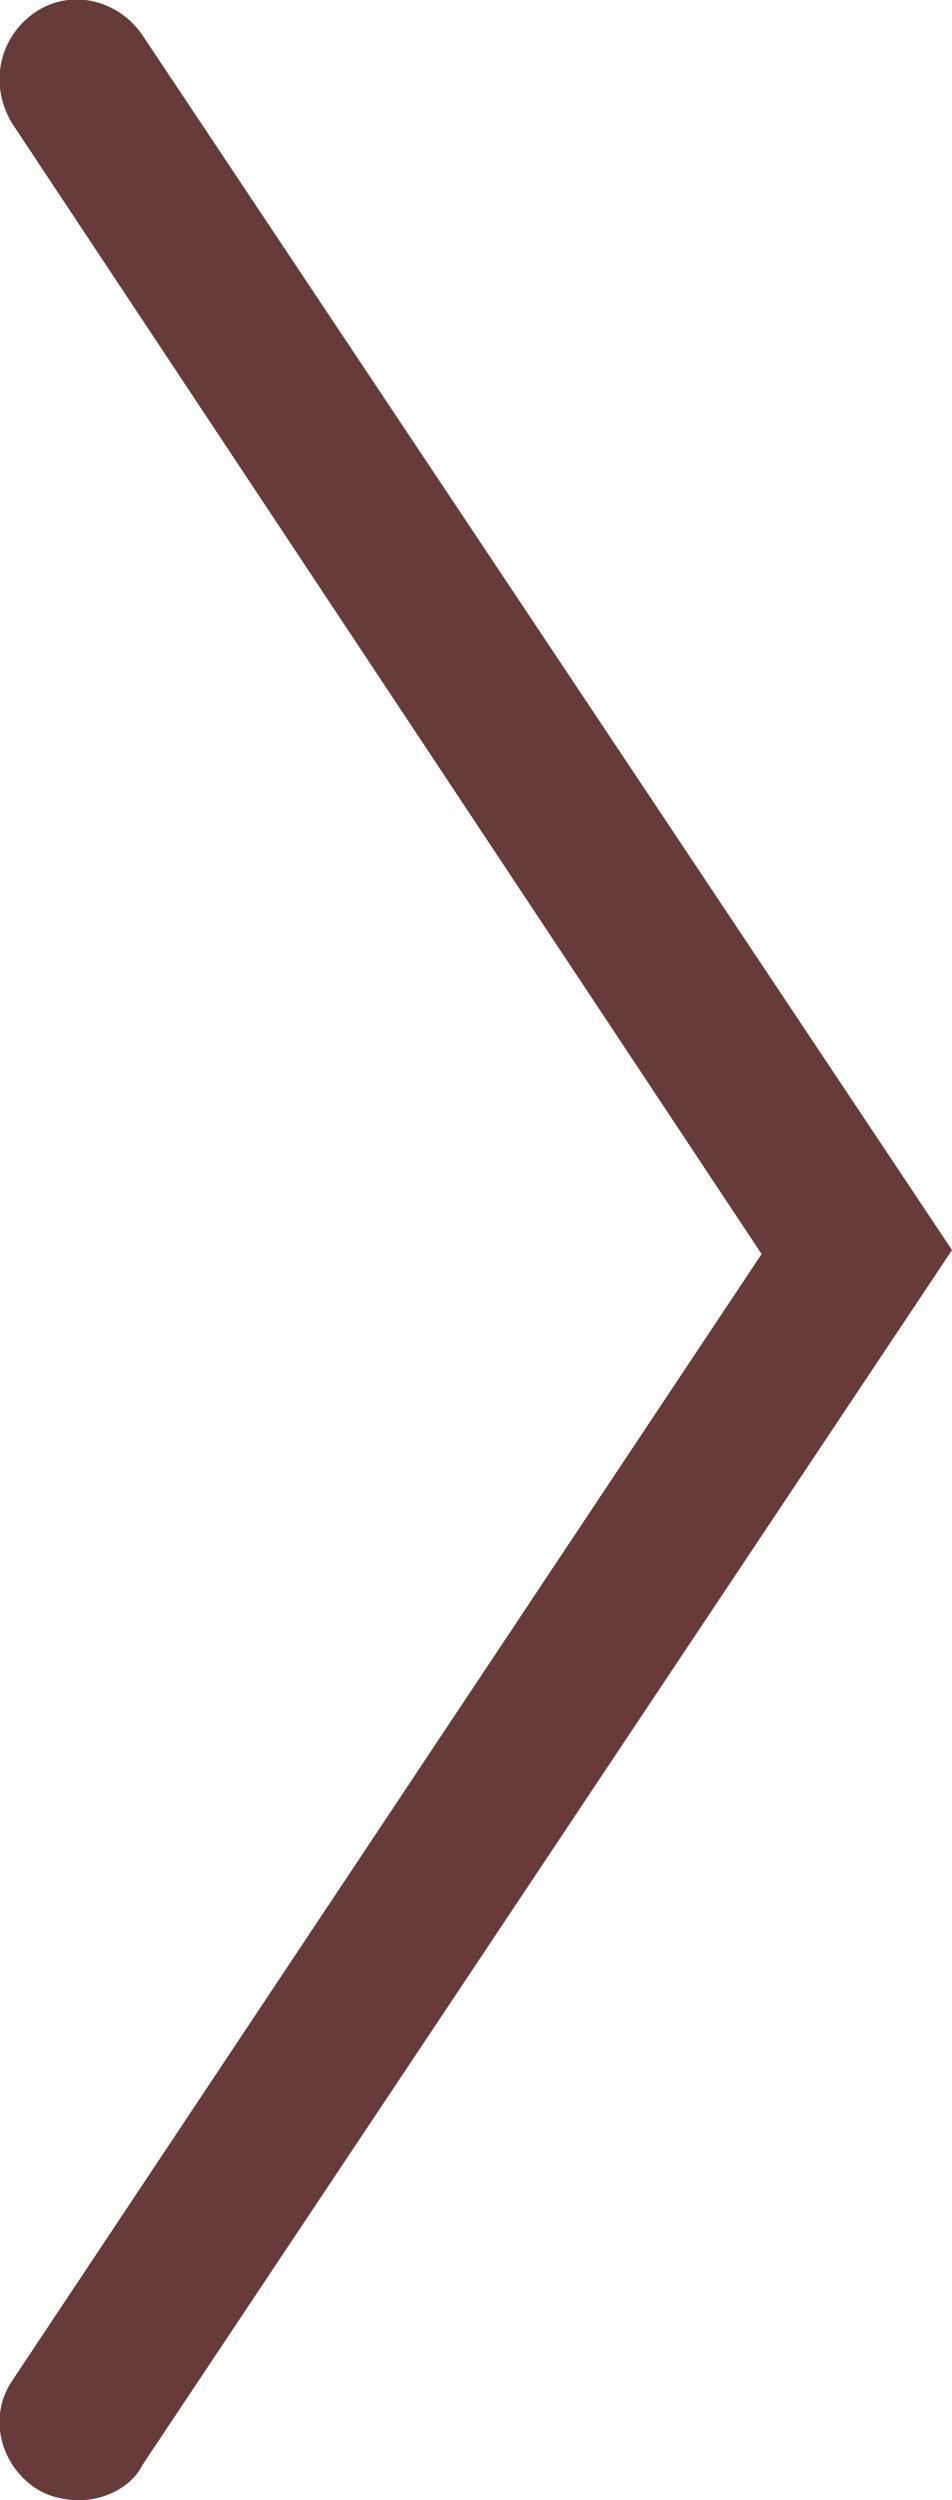
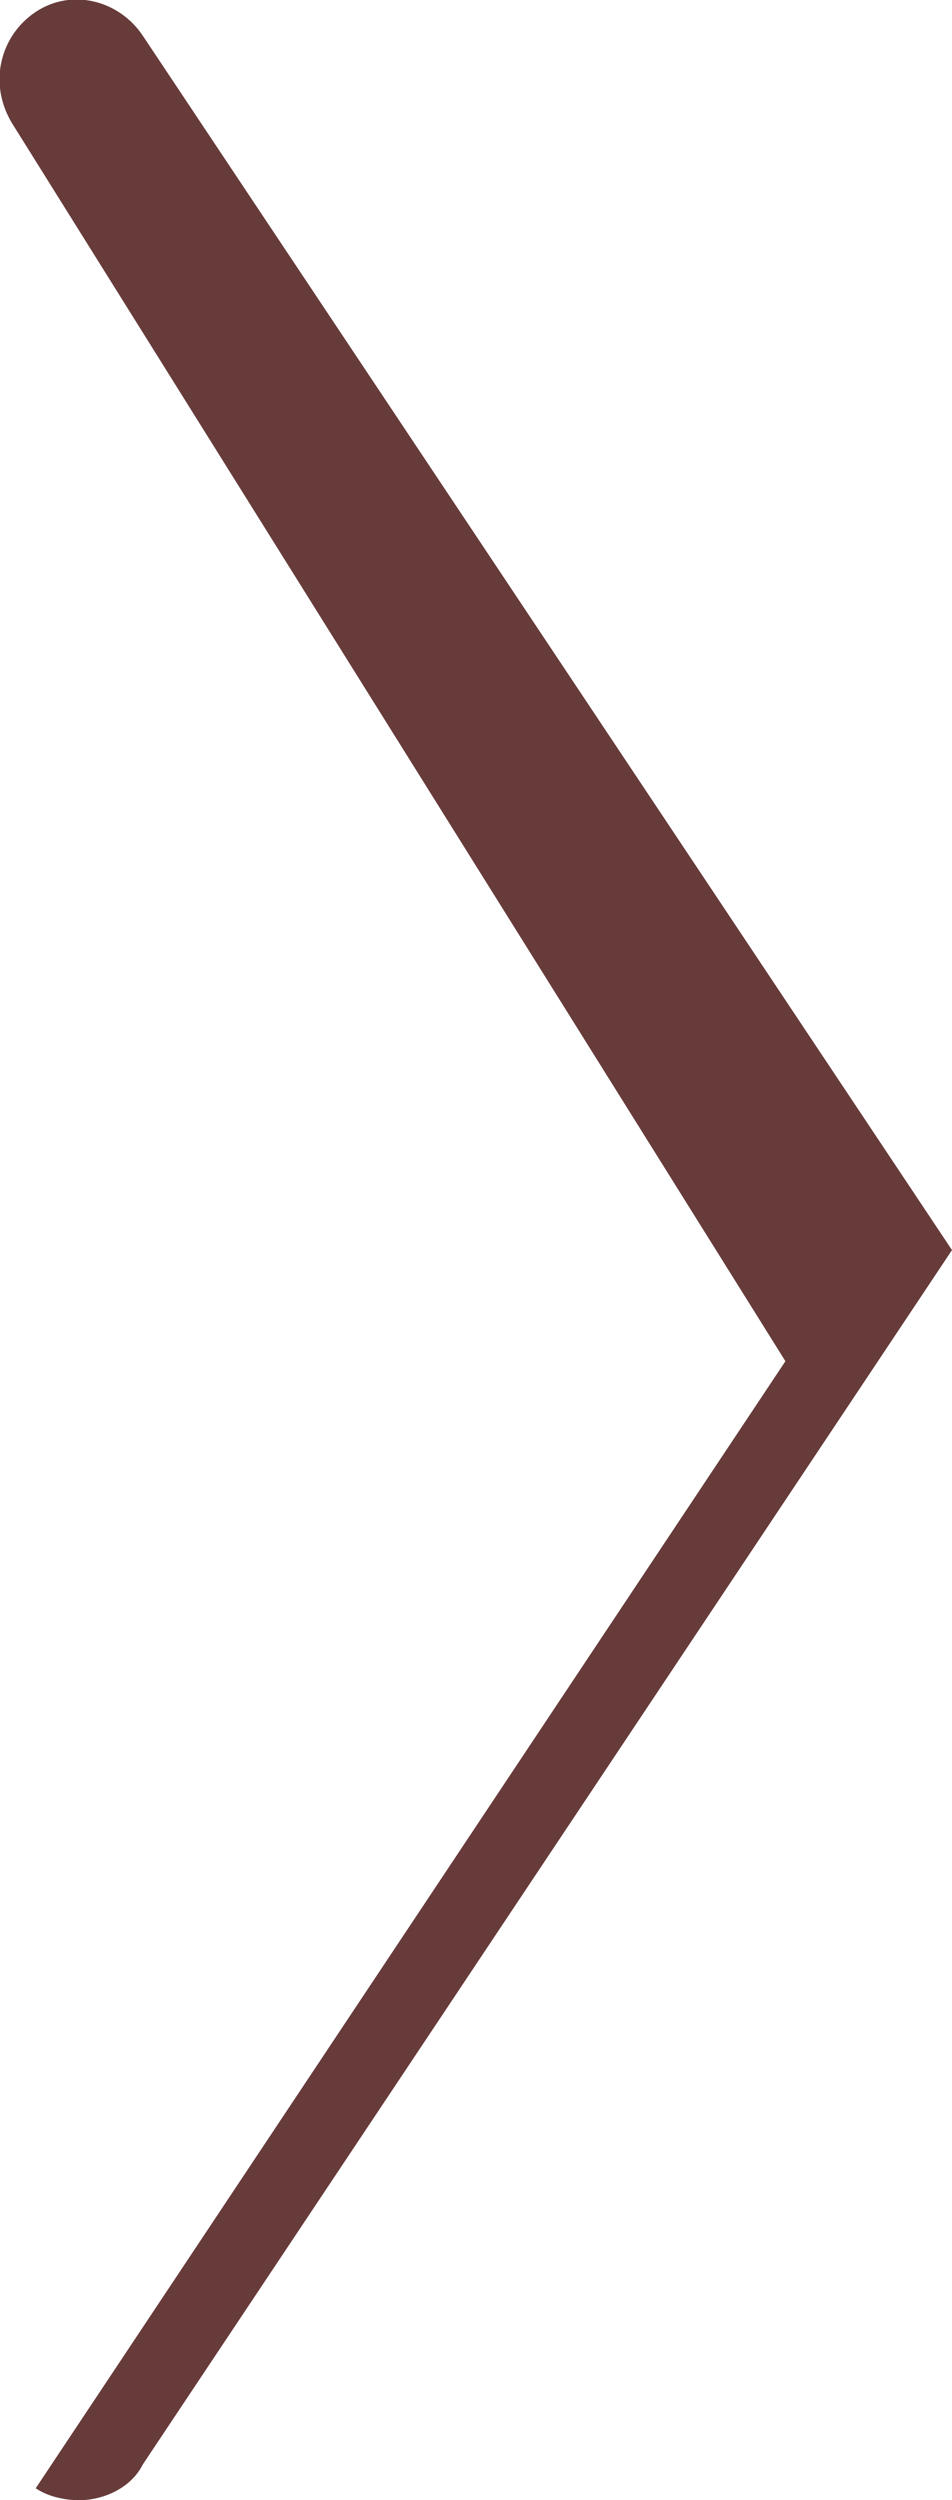
<svg xmlns="http://www.w3.org/2000/svg" version="1.1" id="Layer_1" x="0px" y="0px" viewBox="151.7 110.2 24 63" enable-background="new 151.7 110.2 24 63" xml:space="preserve">
-   <path fill="#683B3B" d="M153.7,173.2c-0.4,0-0.8-0.1-1.1-0.3c-0.9-0.6-1.2-1.8-0.6-2.7l18.9-28.4L152,113.3c-0.6-1-0.3-2.2,0.6-2.8  c0.9-0.6,2.1-0.3,2.7,0.6l20.4,30.6l-20.4,30.6C155,172.9,154.3,173.2,153.7,173.2z" />
+   <path fill="#683B3B" d="M153.7,173.2c-0.4,0-0.8-0.1-1.1-0.3l18.9-28.4L152,113.3c-0.6-1-0.3-2.2,0.6-2.8  c0.9-0.6,2.1-0.3,2.7,0.6l20.4,30.6l-20.4,30.6C155,172.9,154.3,173.2,153.7,173.2z" />
</svg>